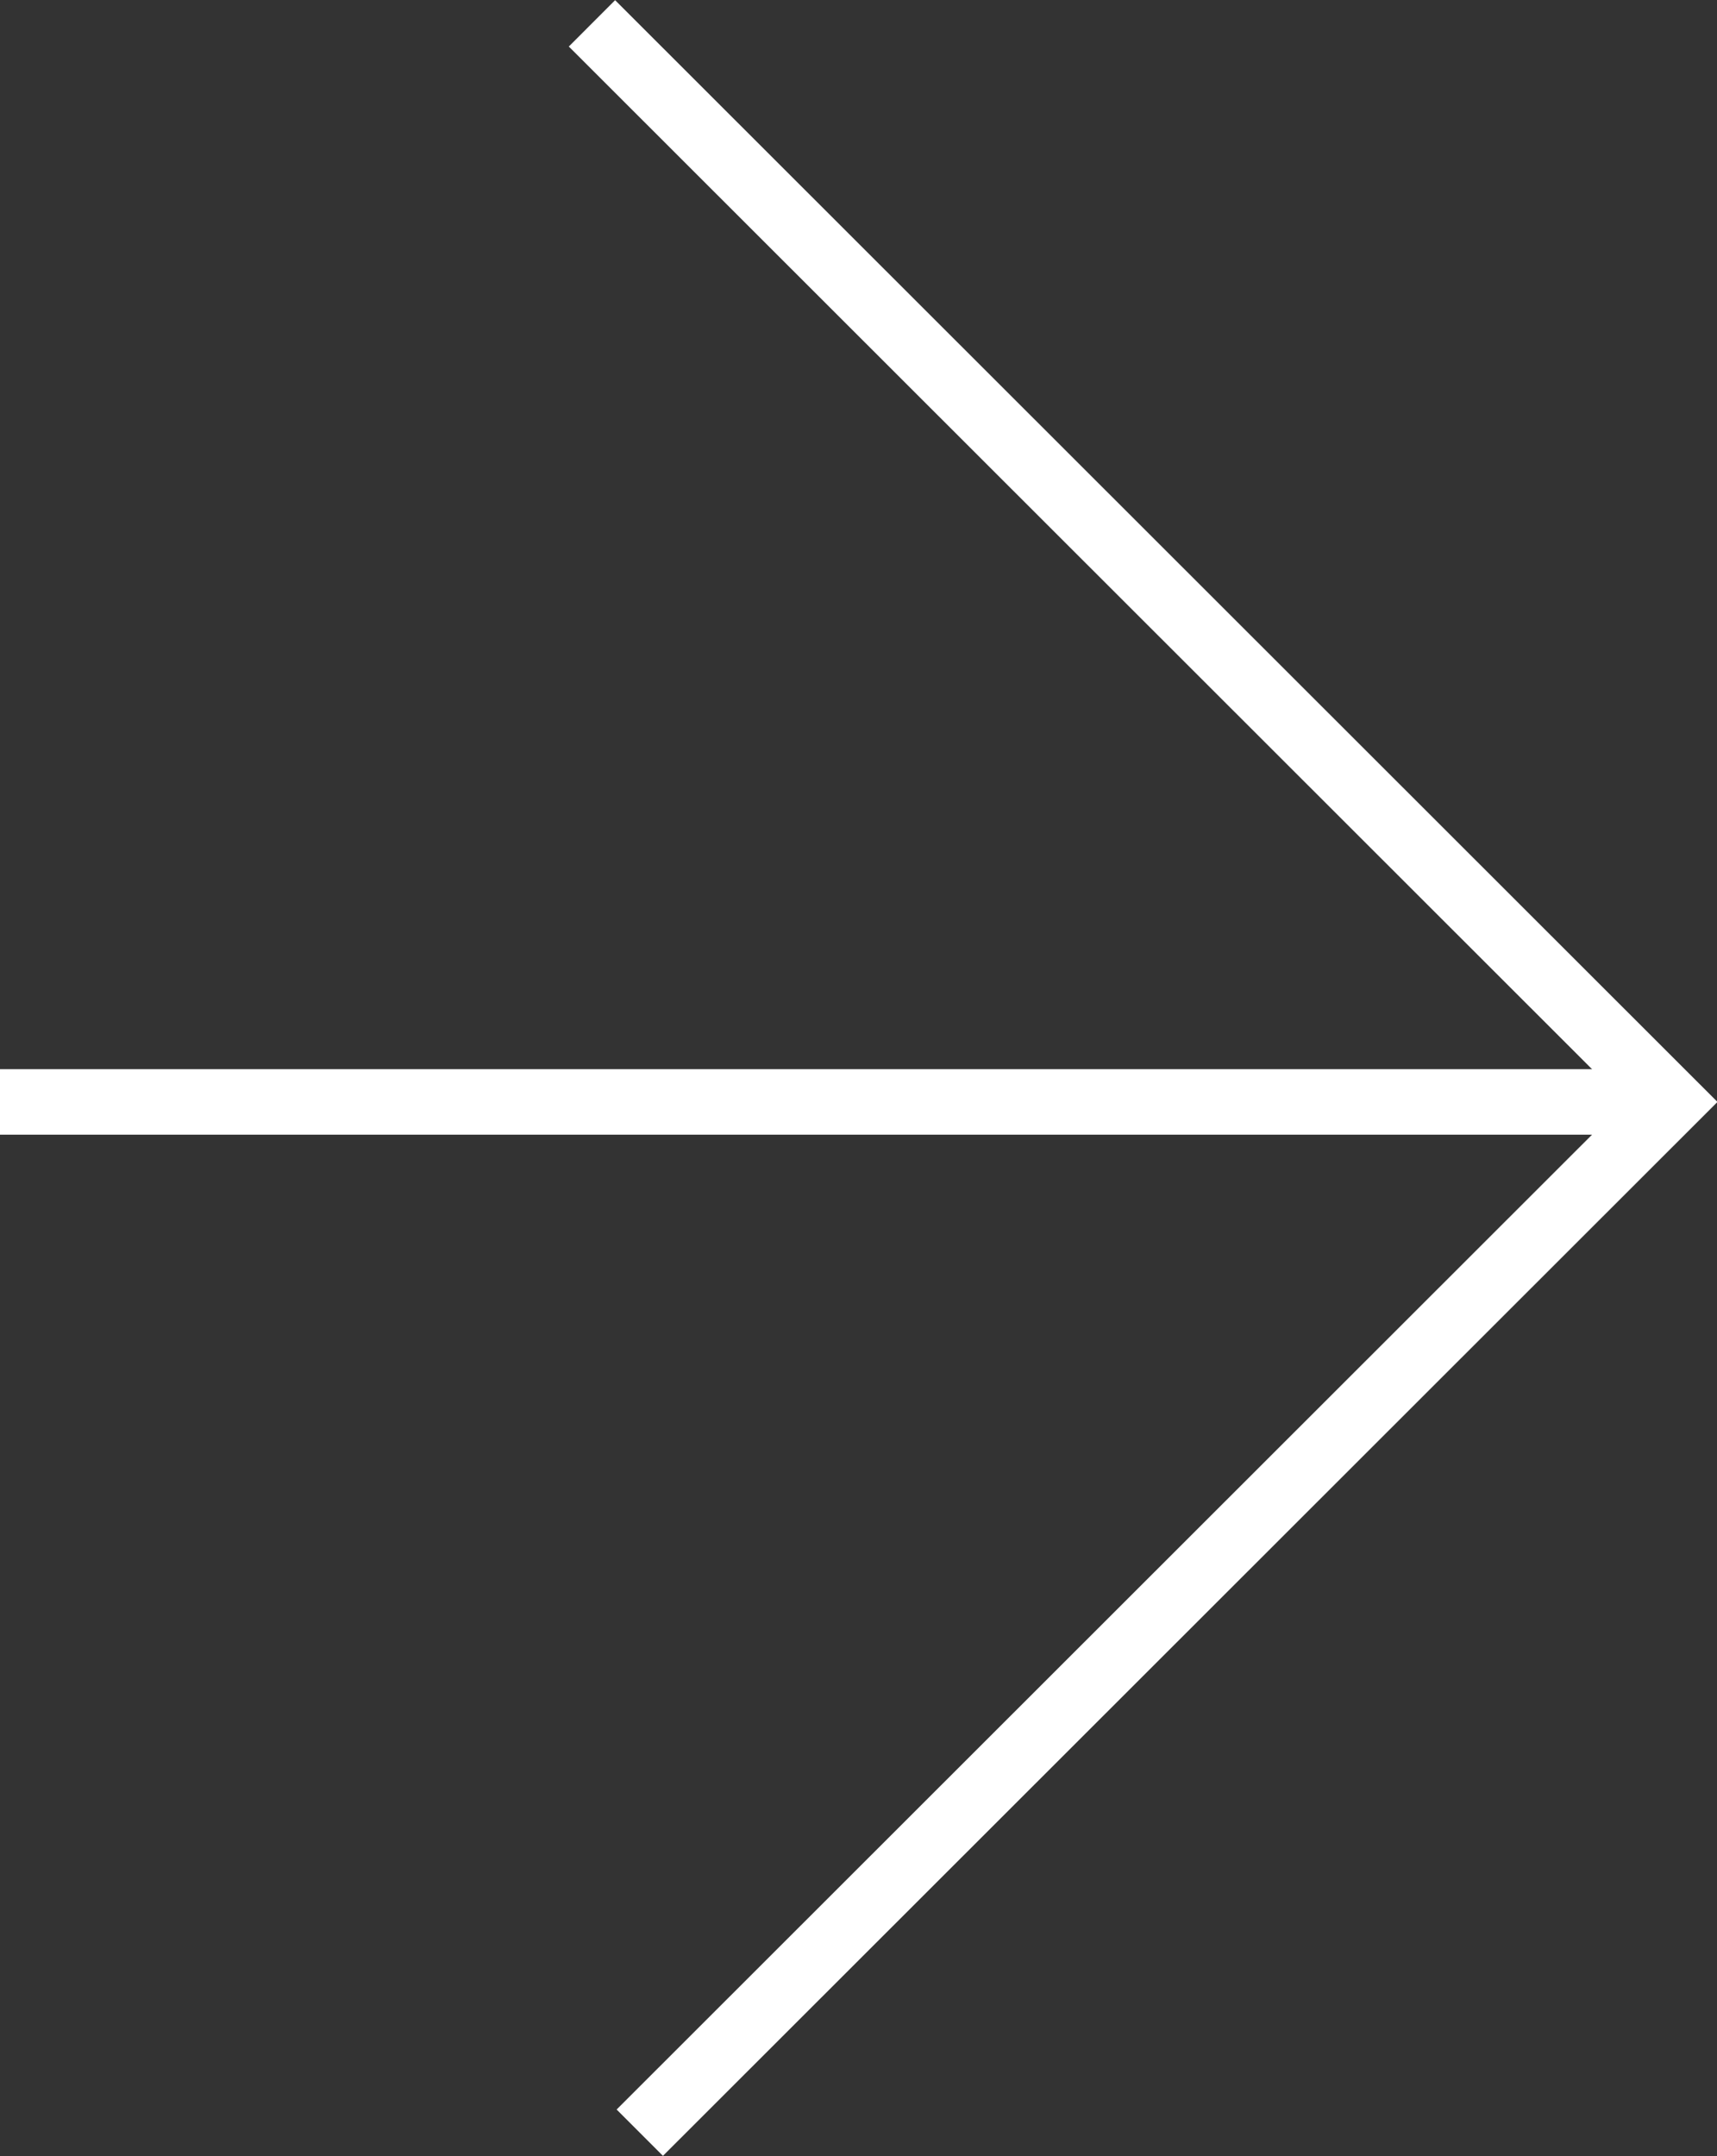
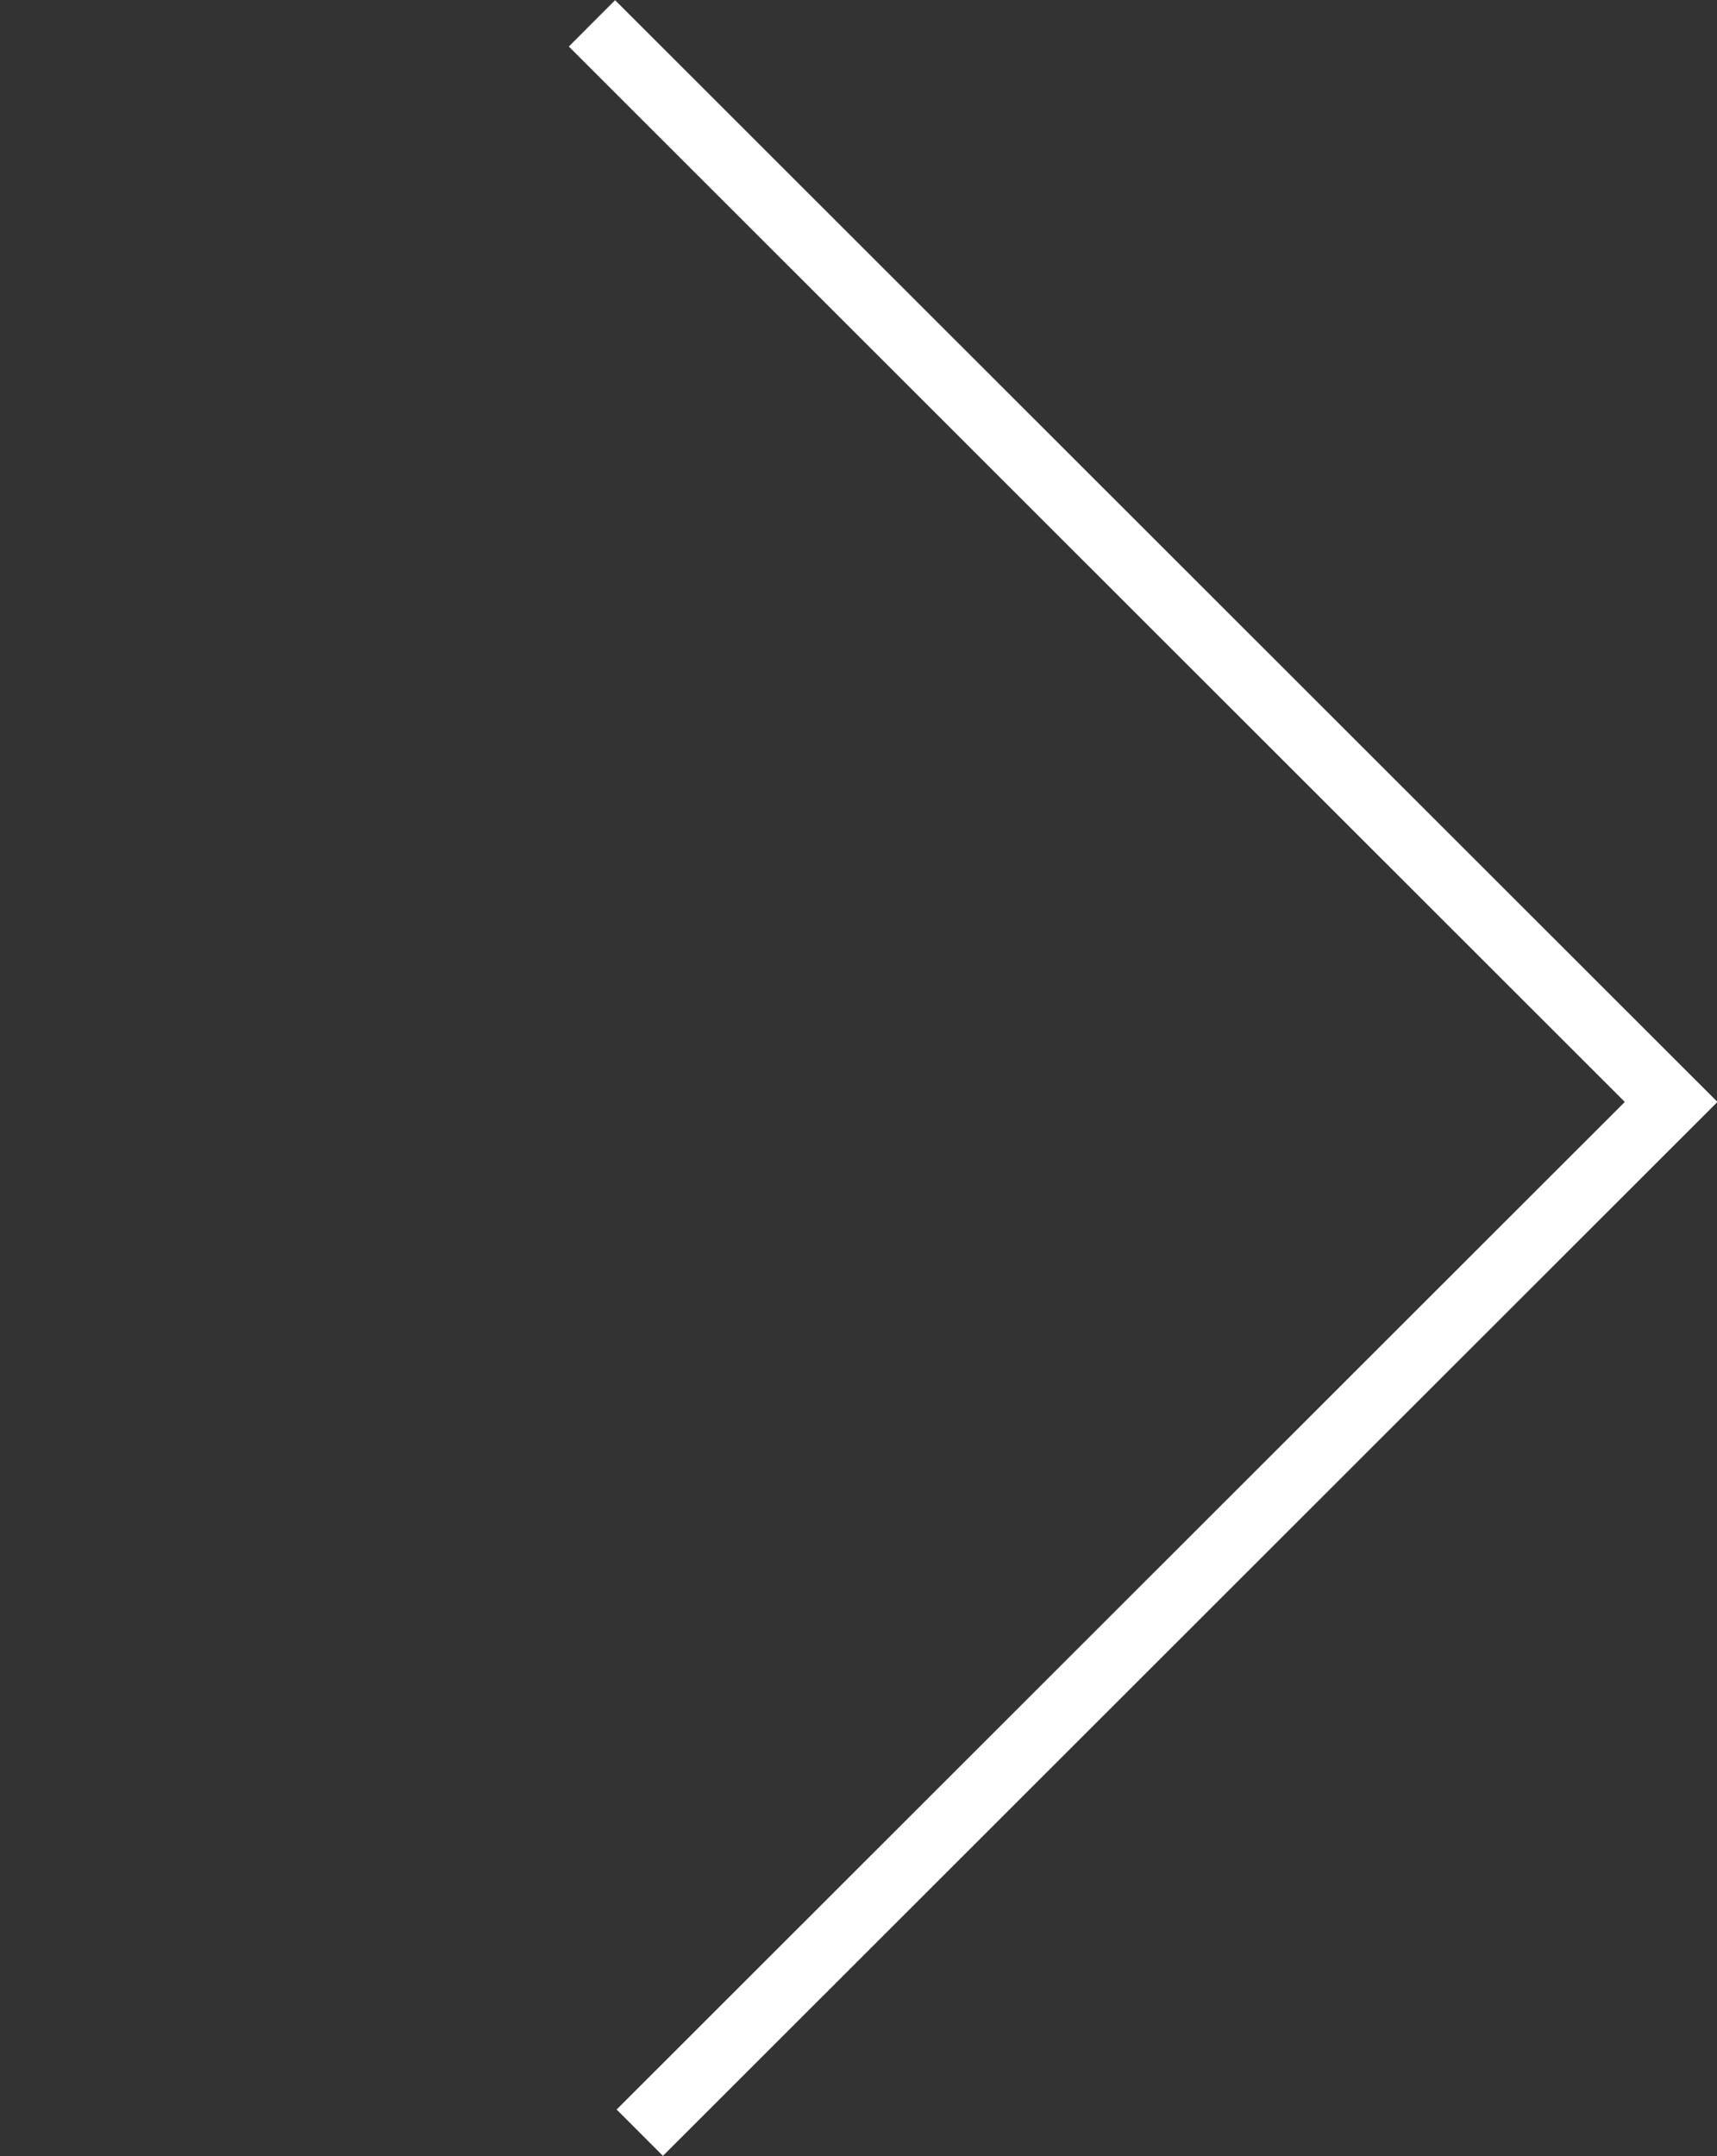
<svg xmlns="http://www.w3.org/2000/svg" id="Ebene_1" viewBox="0 0 26.21 32.91">
  <rect x="0" y="0" width="26.21" height="32.91" fill="#333333" stroke="none" />
  <defs>
    <style>.cls-1{clip-path:url(#clippath);}.cls-2{stroke-width:0px;}.cls-2,.cls-3{fill:none;}.cls-3{stroke:#fff;stroke-linecap:square;}</style>
    <clipPath id="clippath">
      <rect class="cls-2" width="26.21" height="32.91" />
    </clipPath>
  </defs>
  <g class="cls-1">
-     <line class="cls-3" x1="-.5" y1="16.82" x2="24.5" y2="16.82" />
    <polyline class="cls-3" points="10.12 32.2 25.51 16.82 9.39 .71" />
  </g>
</svg>